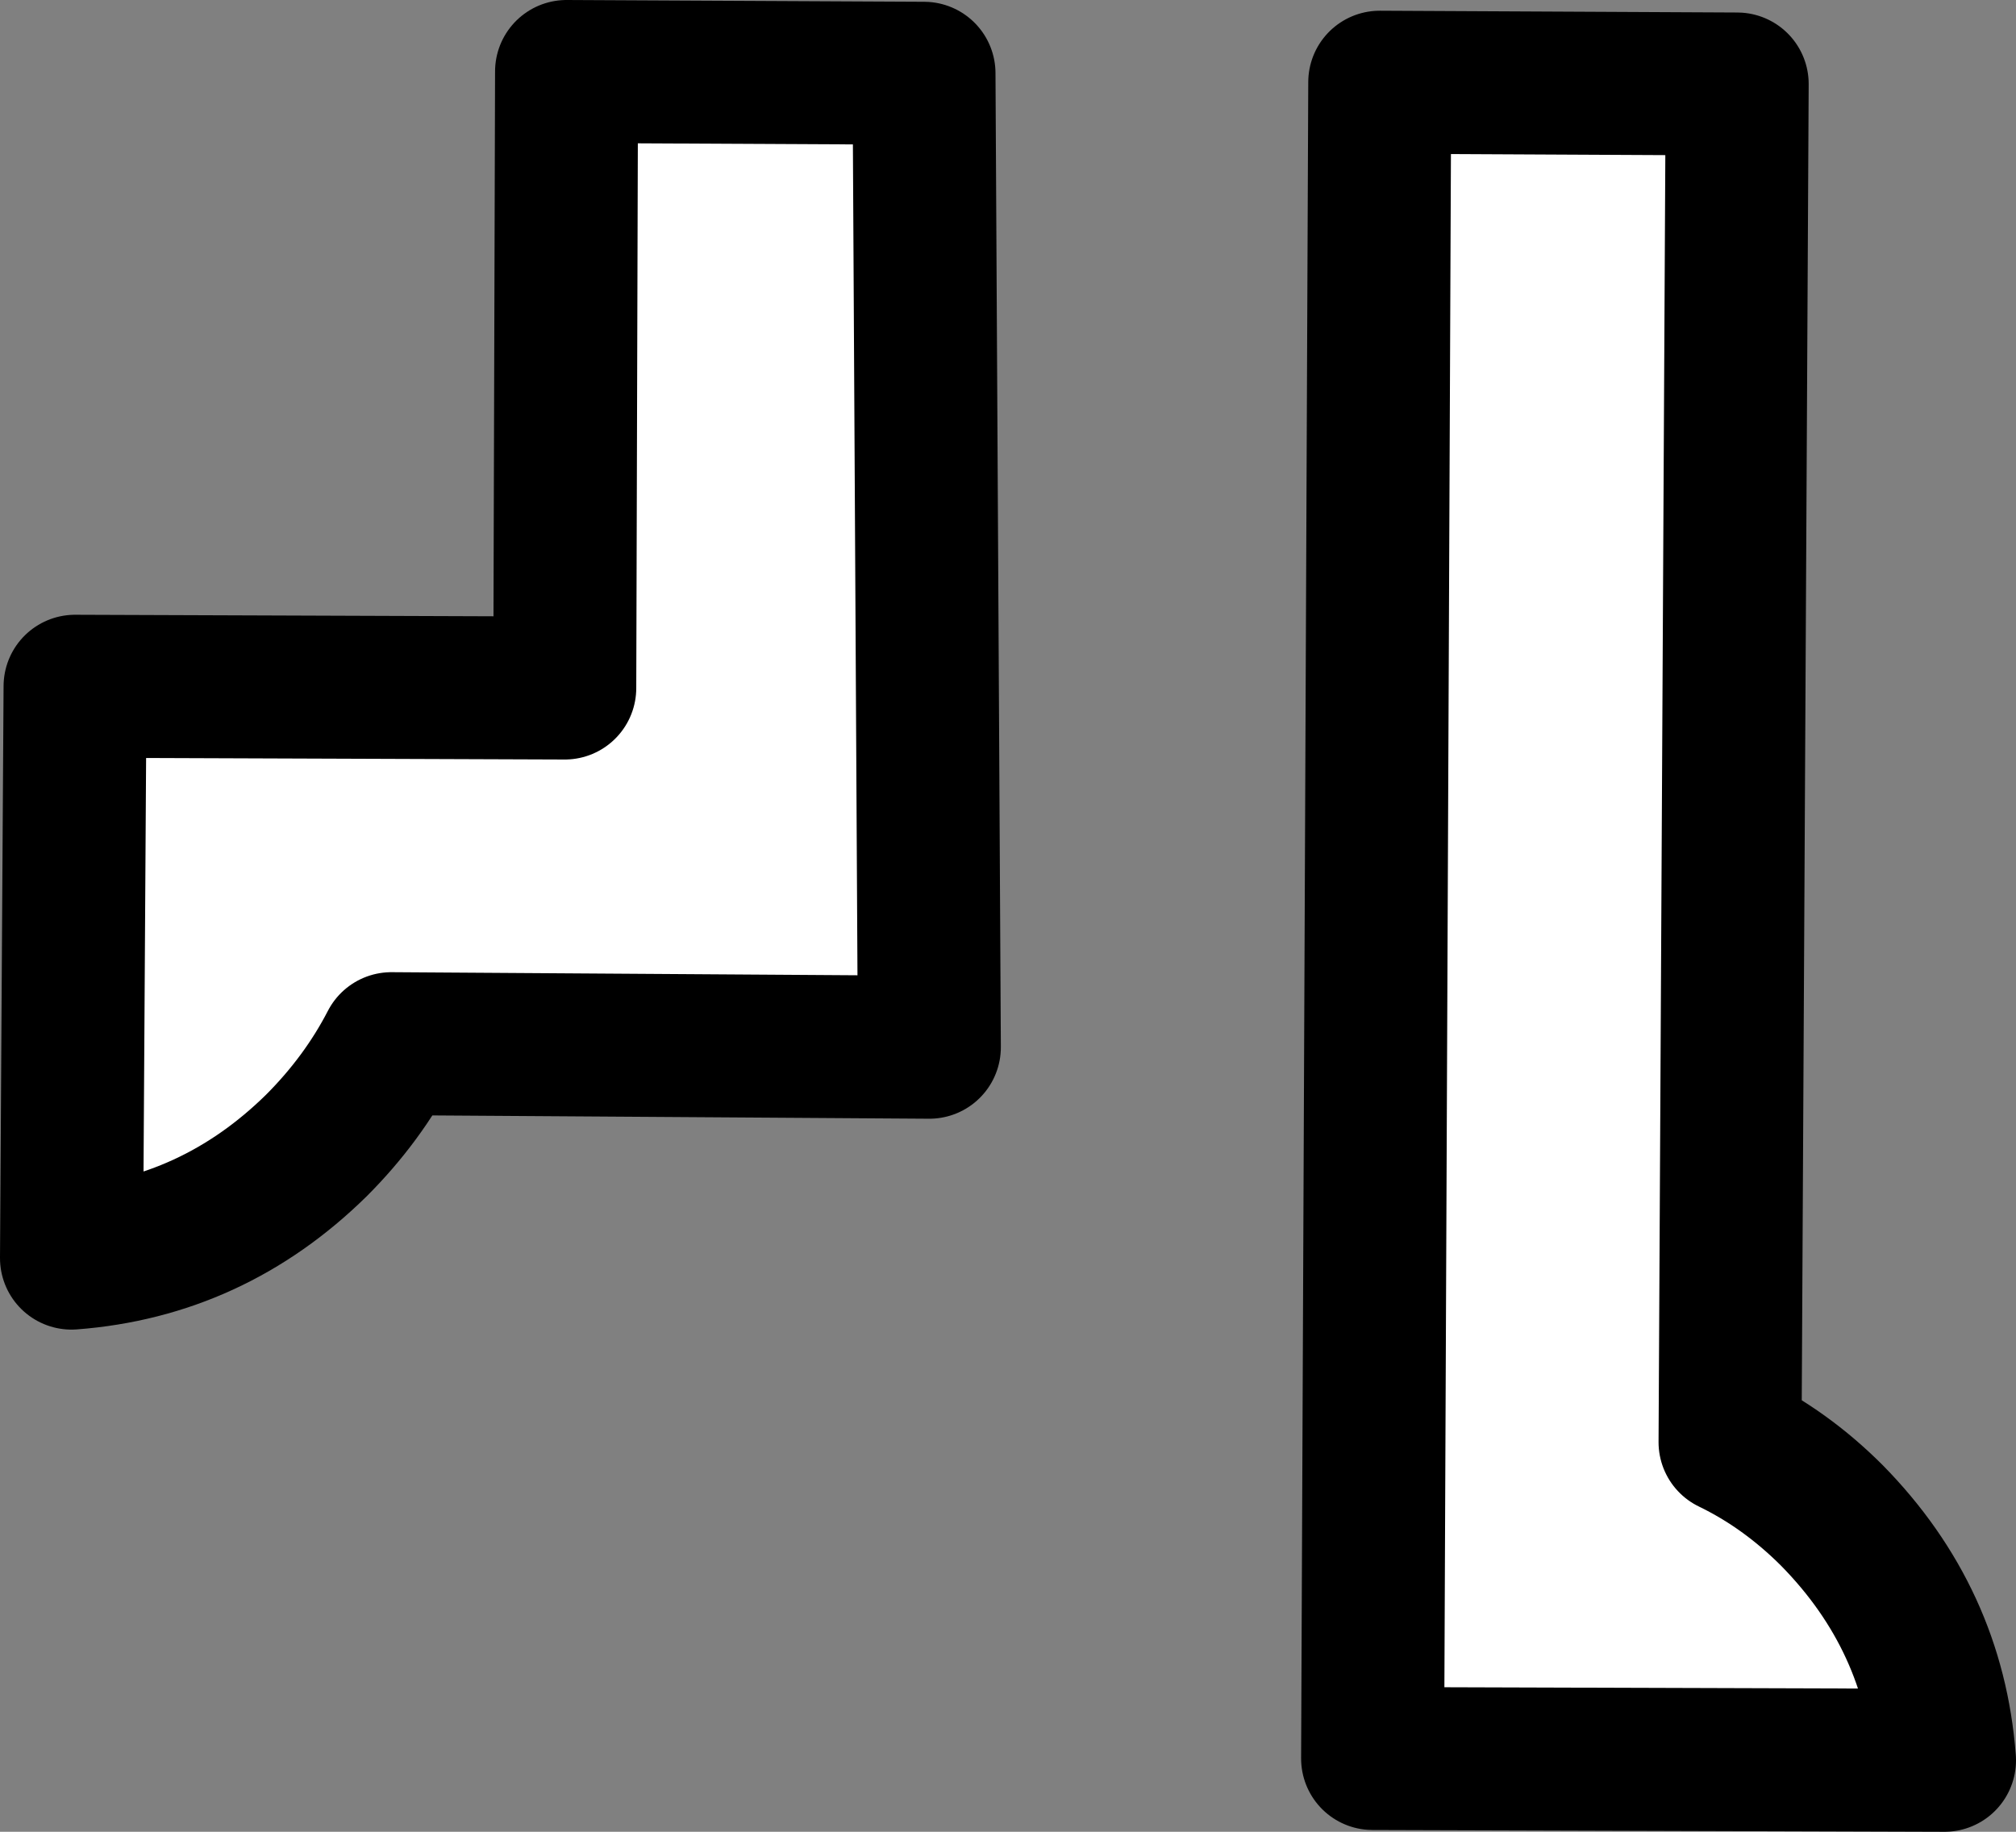
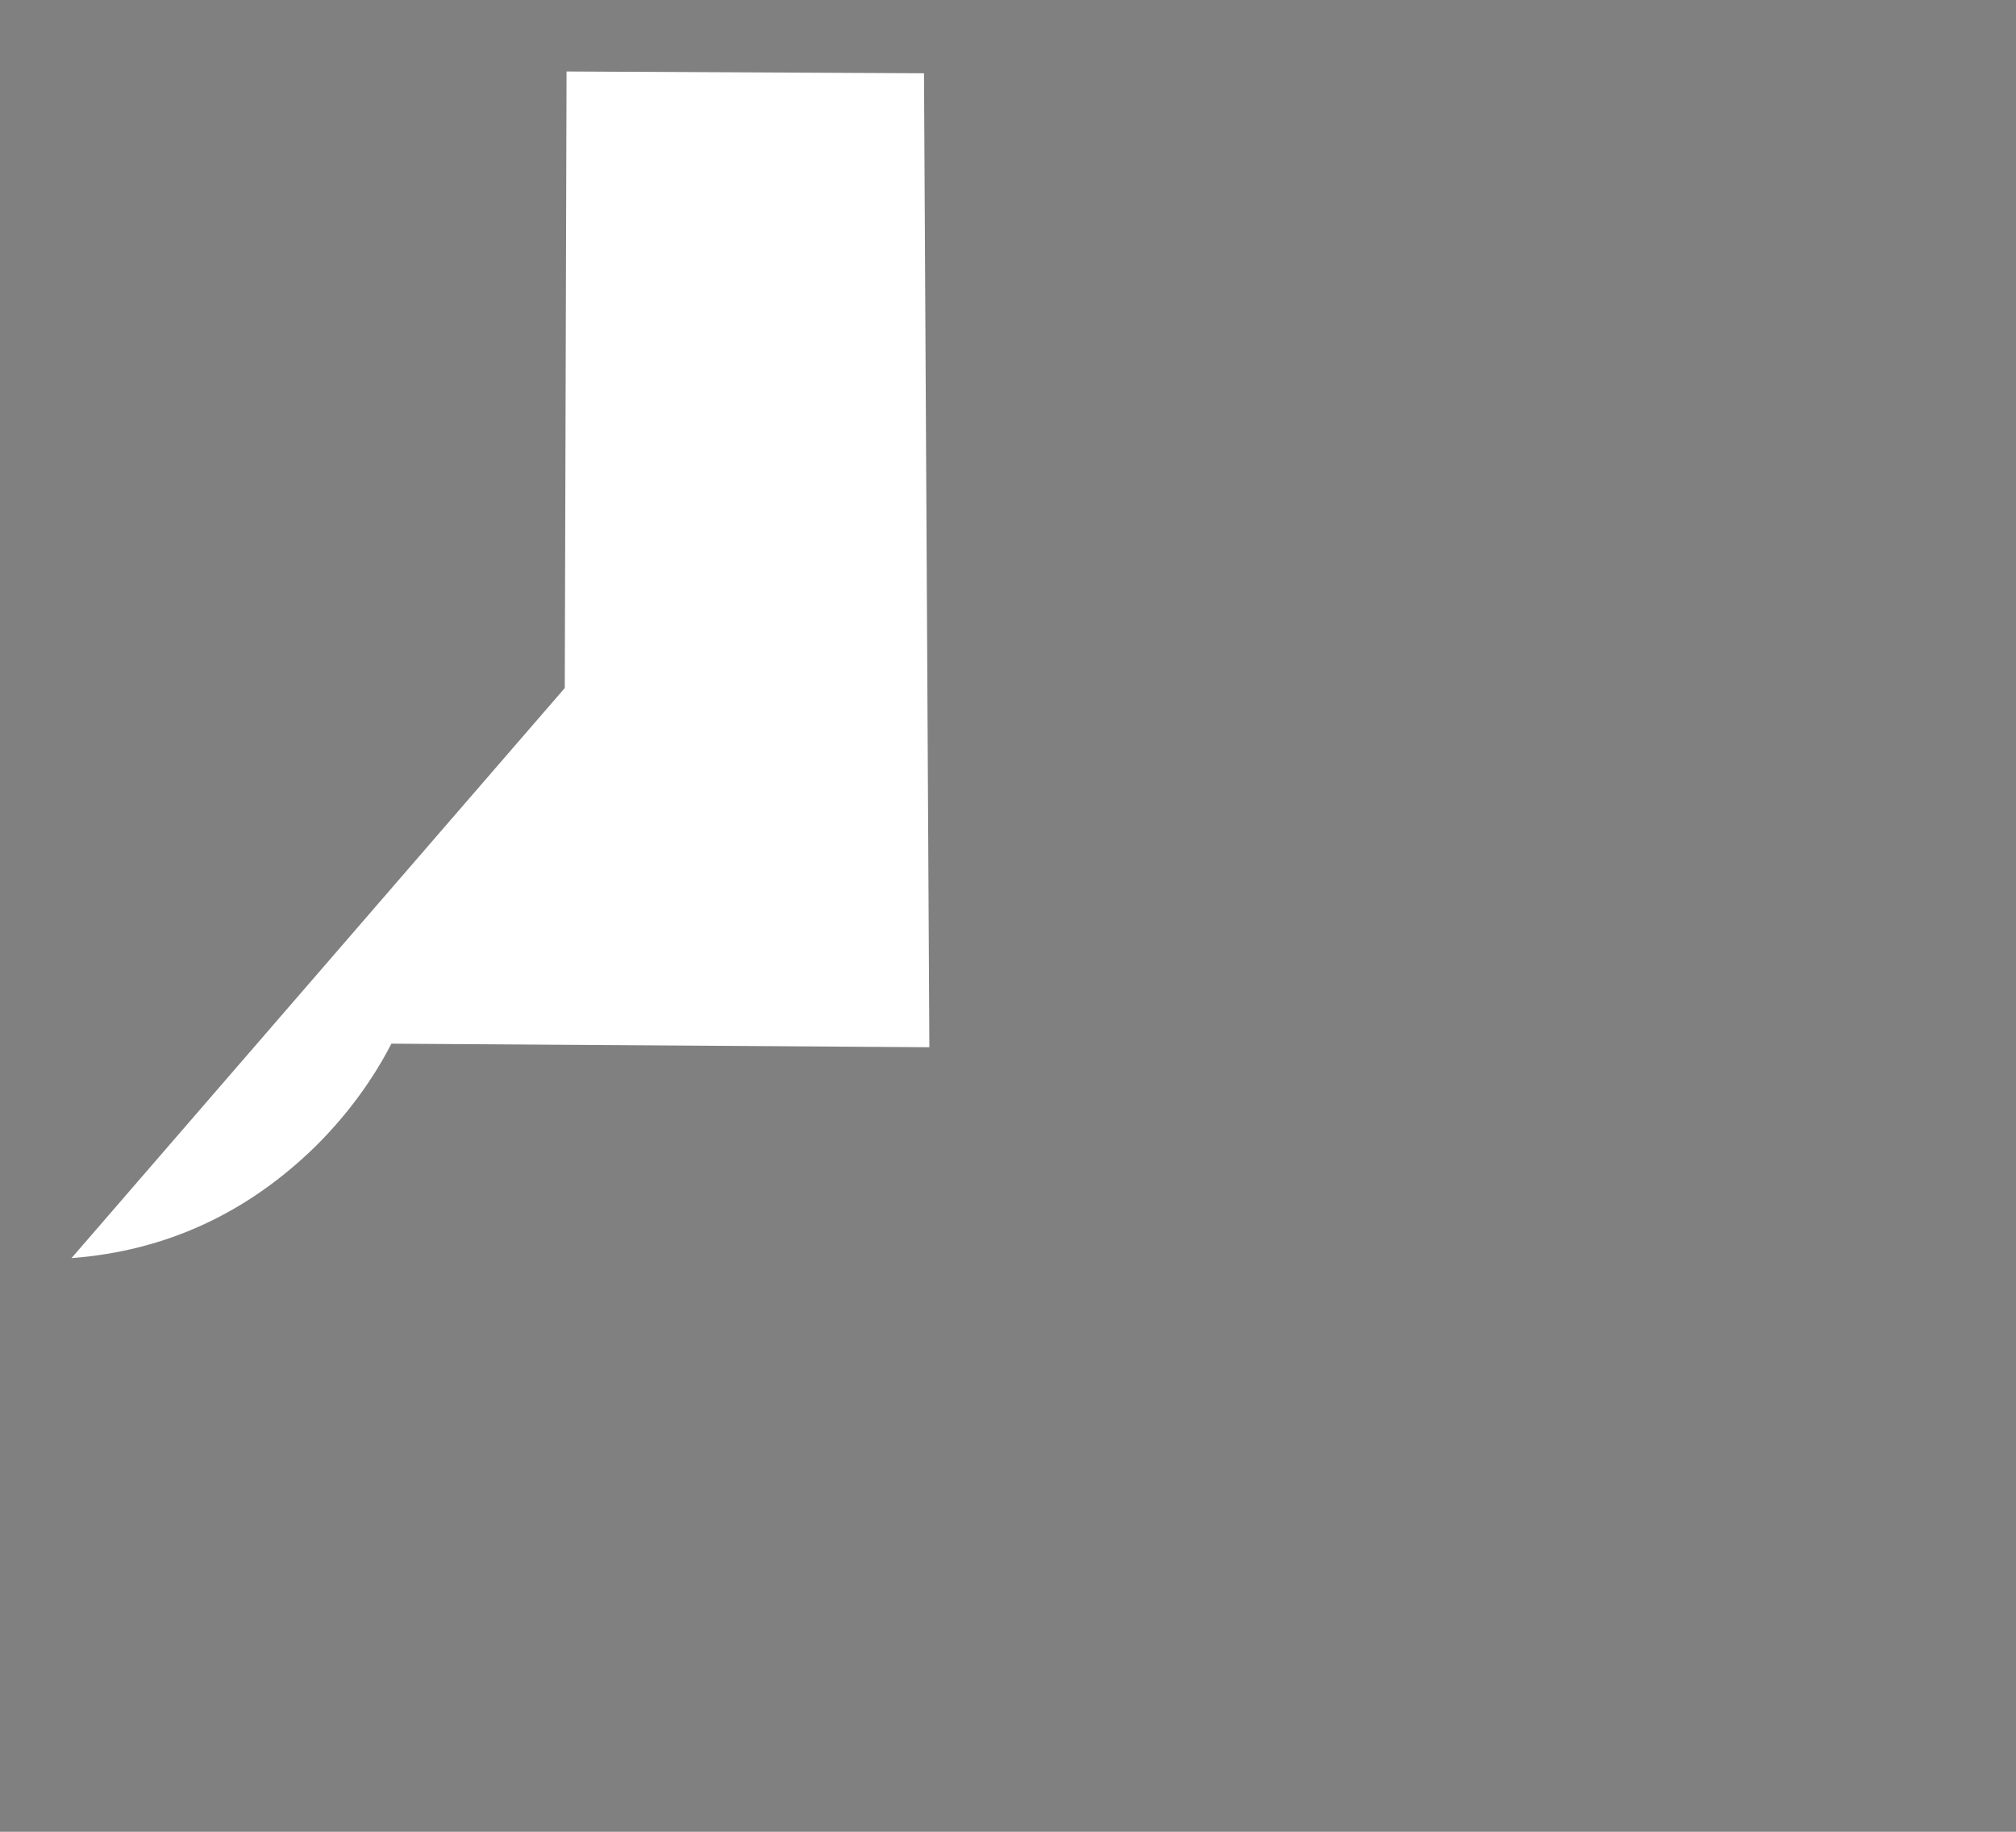
<svg xmlns="http://www.w3.org/2000/svg" height="51.25px" width="56.4px">
  <rect width="100%" height="100%" fill="#808080" stroke="none" />
  <g transform="matrix(1.0, 0.0, 0.0, 1.0, 33.2, 26.05)">
-     <path d="M15.4 -23.7 L15.2 14.3 Q16.75 15.05 18.05 16.35 20.9 19.25 21.2 23.2 L5.2 23.15 5.4 -23.75 15.4 -23.7" fill="#ffffff" fill-rule="evenodd" stroke="none" />
-     <path d="M15.4 -23.7 L15.2 14.3 Q16.75 15.05 18.05 16.35 20.9 19.25 21.2 23.2 L5.2 23.15 5.4 -23.75 15.4 -23.7 Z" fill="none" stroke="#000000" stroke-linecap="round" stroke-linejoin="round" stroke-width="4.0" />
-     <path d="M-17.4 -6.8 L-17.35 -24.05 -7.35 -24.0 -7.2 3.25 -22.25 3.15 Q-23.05 4.7 -24.35 6.0 -27.25 8.85 -31.2 9.15 L-31.1 -6.85 -17.4 -6.8" fill="#ffffff" fill-rule="evenodd" stroke="none" />
-     <path d="M-17.4 -6.8 L-17.35 -24.05 -7.35 -24.0 -7.2 3.25 -22.25 3.15 Q-23.05 4.7 -24.35 6.0 -27.25 8.85 -31.2 9.15 L-31.1 -6.85 -17.4 -6.8 Z" fill="none" stroke="#000000" stroke-linecap="round" stroke-linejoin="round" stroke-width="4.0" />
+     <path d="M-17.4 -6.8 L-17.35 -24.05 -7.35 -24.0 -7.2 3.25 -22.25 3.15 Q-23.05 4.7 -24.35 6.0 -27.25 8.85 -31.2 9.15 " fill="#ffffff" fill-rule="evenodd" stroke="none" />
  </g>
</svg>